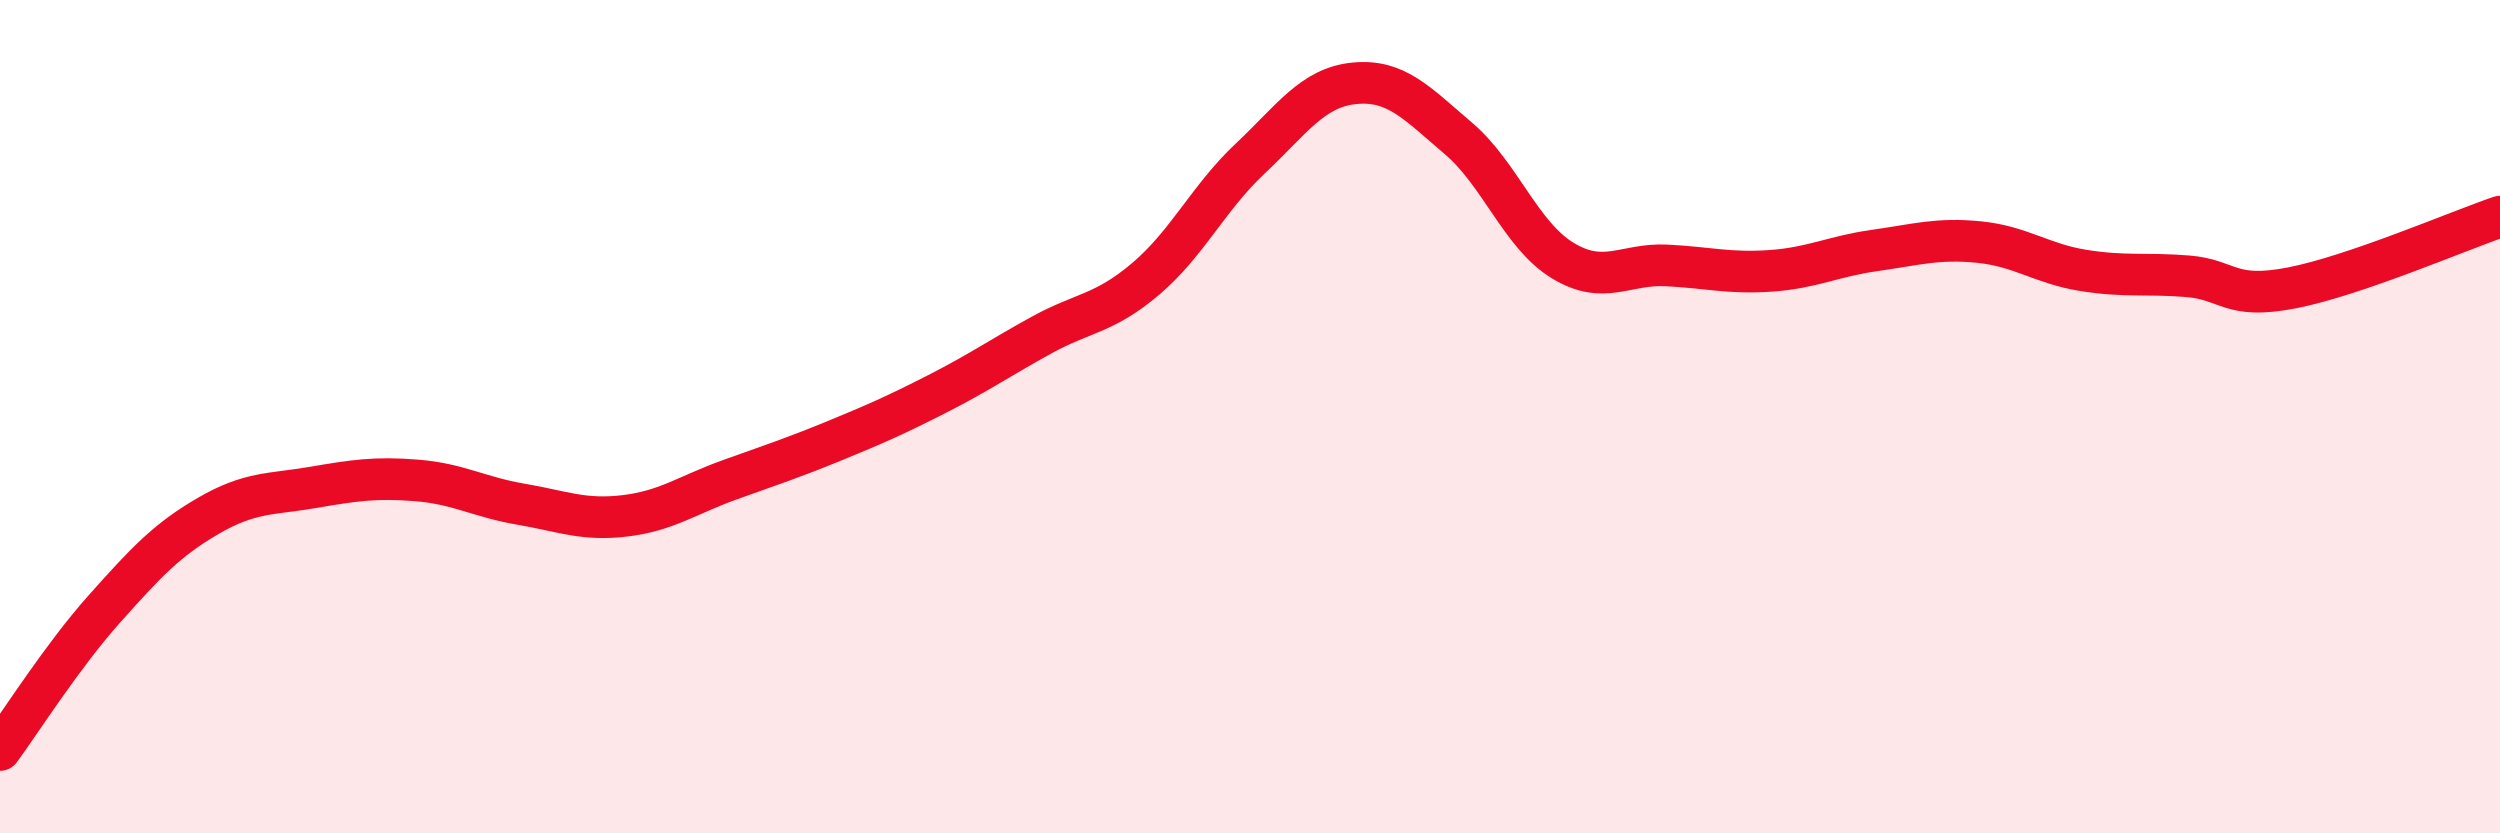
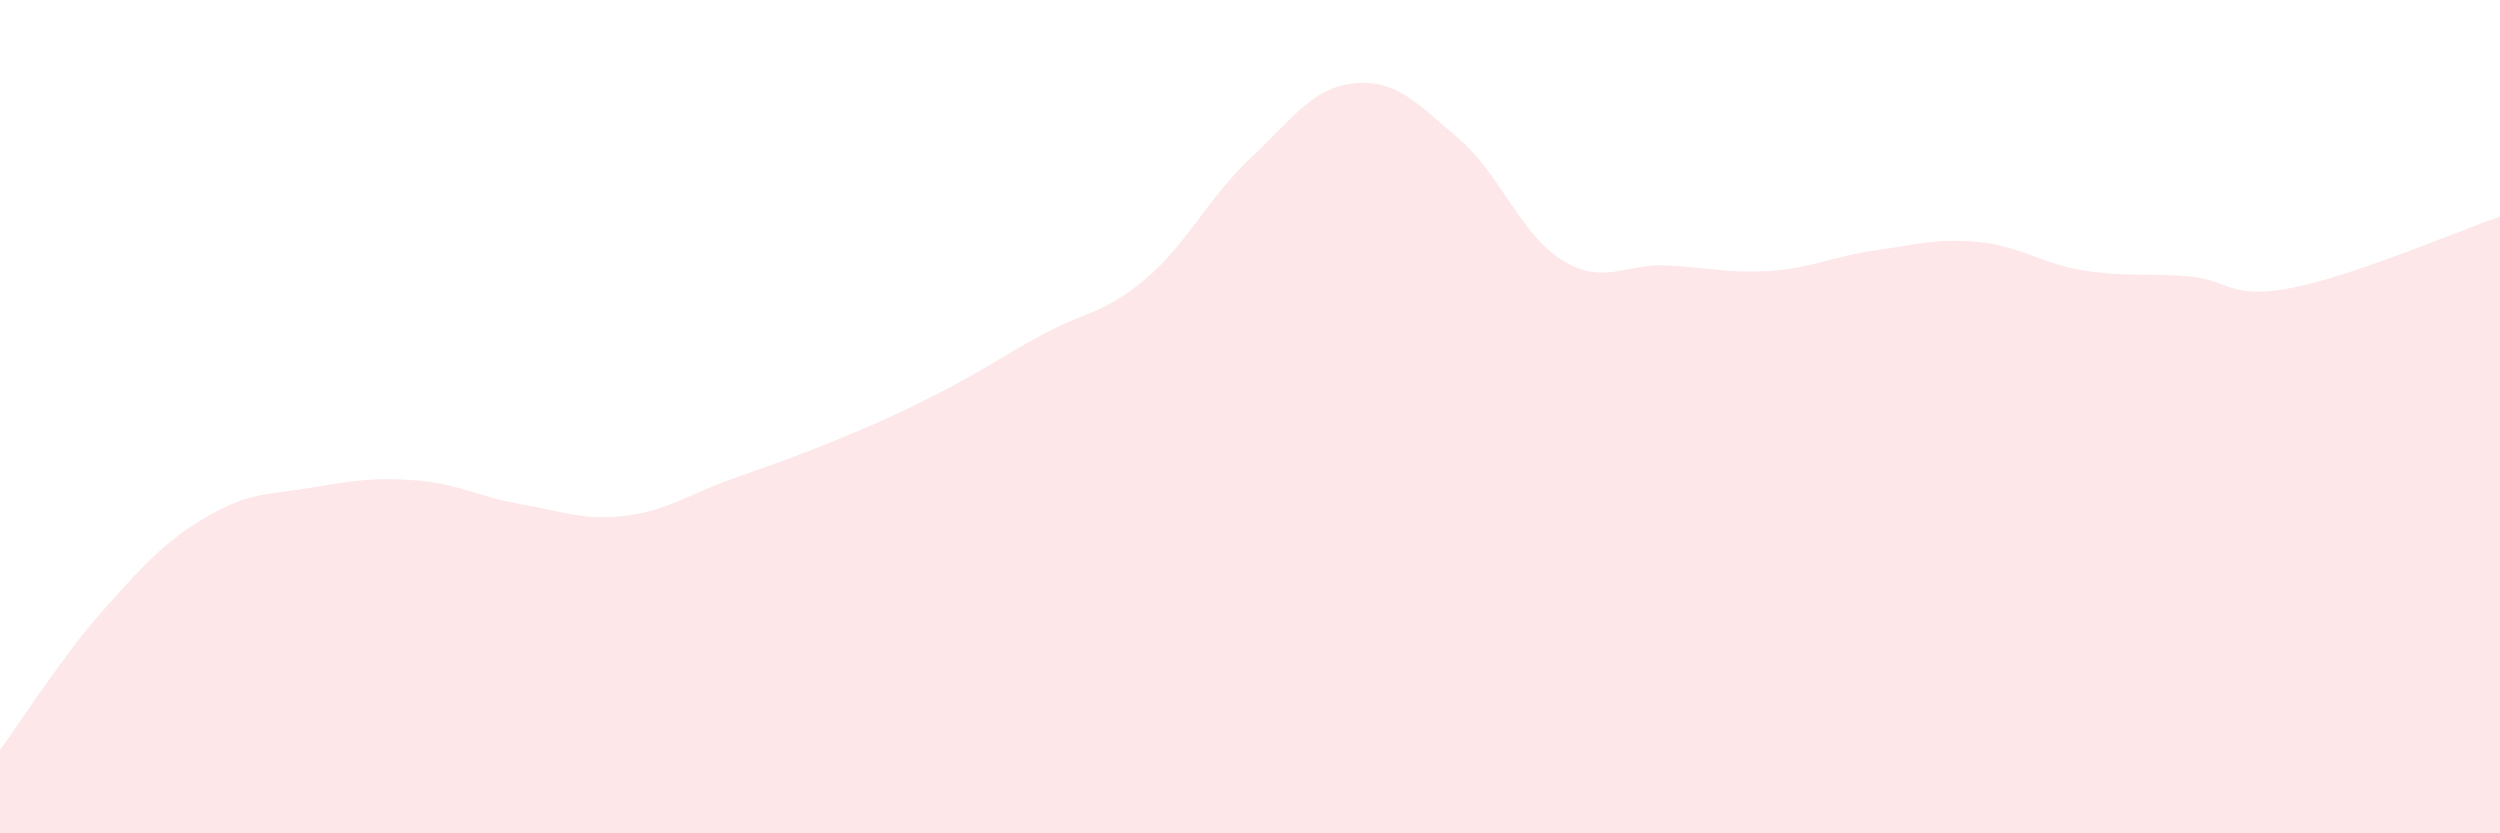
<svg xmlns="http://www.w3.org/2000/svg" width="60" height="20" viewBox="0 0 60 20">
  <path d="M 0,18 C 0.5,17.32 1.5,15.74 2.5,14.62 C 3.5,13.5 4,12.96 5,12.38 C 6,11.8 6.5,11.87 7.5,11.7 C 8.5,11.53 9,11.45 10,11.53 C 11,11.61 11.5,11.93 12.5,12.1 C 13.5,12.27 14,12.5 15,12.38 C 16,12.26 16.5,11.88 17.5,11.52 C 18.5,11.16 19,11 20,10.59 C 21,10.18 21.5,9.96 22.5,9.45 C 23.5,8.94 24,8.59 25,8.04 C 26,7.49 26.5,7.54 27.5,6.69 C 28.5,5.84 29,4.75 30,3.81 C 31,2.87 31.5,2.1 32.5,2 C 33.5,1.9 34,2.47 35,3.32 C 36,4.17 36.5,5.64 37.5,6.25 C 38.5,6.86 39,6.32 40,6.37 C 41,6.42 41.5,6.57 42.5,6.5 C 43.5,6.43 44,6.15 45,6.01 C 46,5.87 46.5,5.71 47.5,5.81 C 48.5,5.91 49,6.33 50,6.49 C 51,6.65 51.5,6.55 52.5,6.63 C 53.5,6.71 53.5,7.2 55,6.91 C 56.5,6.62 59,5.54 60,5.2L60 20L0 20Z" fill="#EB0A25" opacity="0.1" stroke-linecap="round" stroke-linejoin="round" />
-   <path d="M 0,18 C 0.5,17.32 1.5,15.74 2.5,14.62 C 3.5,13.5 4,12.96 5,12.38 C 6,11.8 6.5,11.87 7.5,11.7 C 8.5,11.53 9,11.45 10,11.53 C 11,11.61 11.5,11.93 12.5,12.1 C 13.5,12.27 14,12.5 15,12.38 C 16,12.26 16.5,11.88 17.5,11.52 C 18.5,11.16 19,11 20,10.59 C 21,10.18 21.5,9.96 22.5,9.45 C 23.5,8.94 24,8.59 25,8.04 C 26,7.49 26.5,7.54 27.5,6.69 C 28.5,5.84 29,4.75 30,3.81 C 31,2.87 31.5,2.1 32.5,2 C 33.5,1.9 34,2.47 35,3.32 C 36,4.17 36.5,5.64 37.5,6.25 C 38.5,6.86 39,6.32 40,6.37 C 41,6.42 41.5,6.57 42.5,6.5 C 43.5,6.43 44,6.15 45,6.01 C 46,5.87 46.5,5.71 47.5,5.81 C 48.5,5.91 49,6.33 50,6.49 C 51,6.65 51.5,6.55 52.5,6.63 C 53.5,6.71 53.5,7.2 55,6.91 C 56.5,6.62 59,5.54 60,5.2" stroke="#EB0A25" stroke-width="1" fill="none" stroke-linecap="round" stroke-linejoin="round" />
</svg>